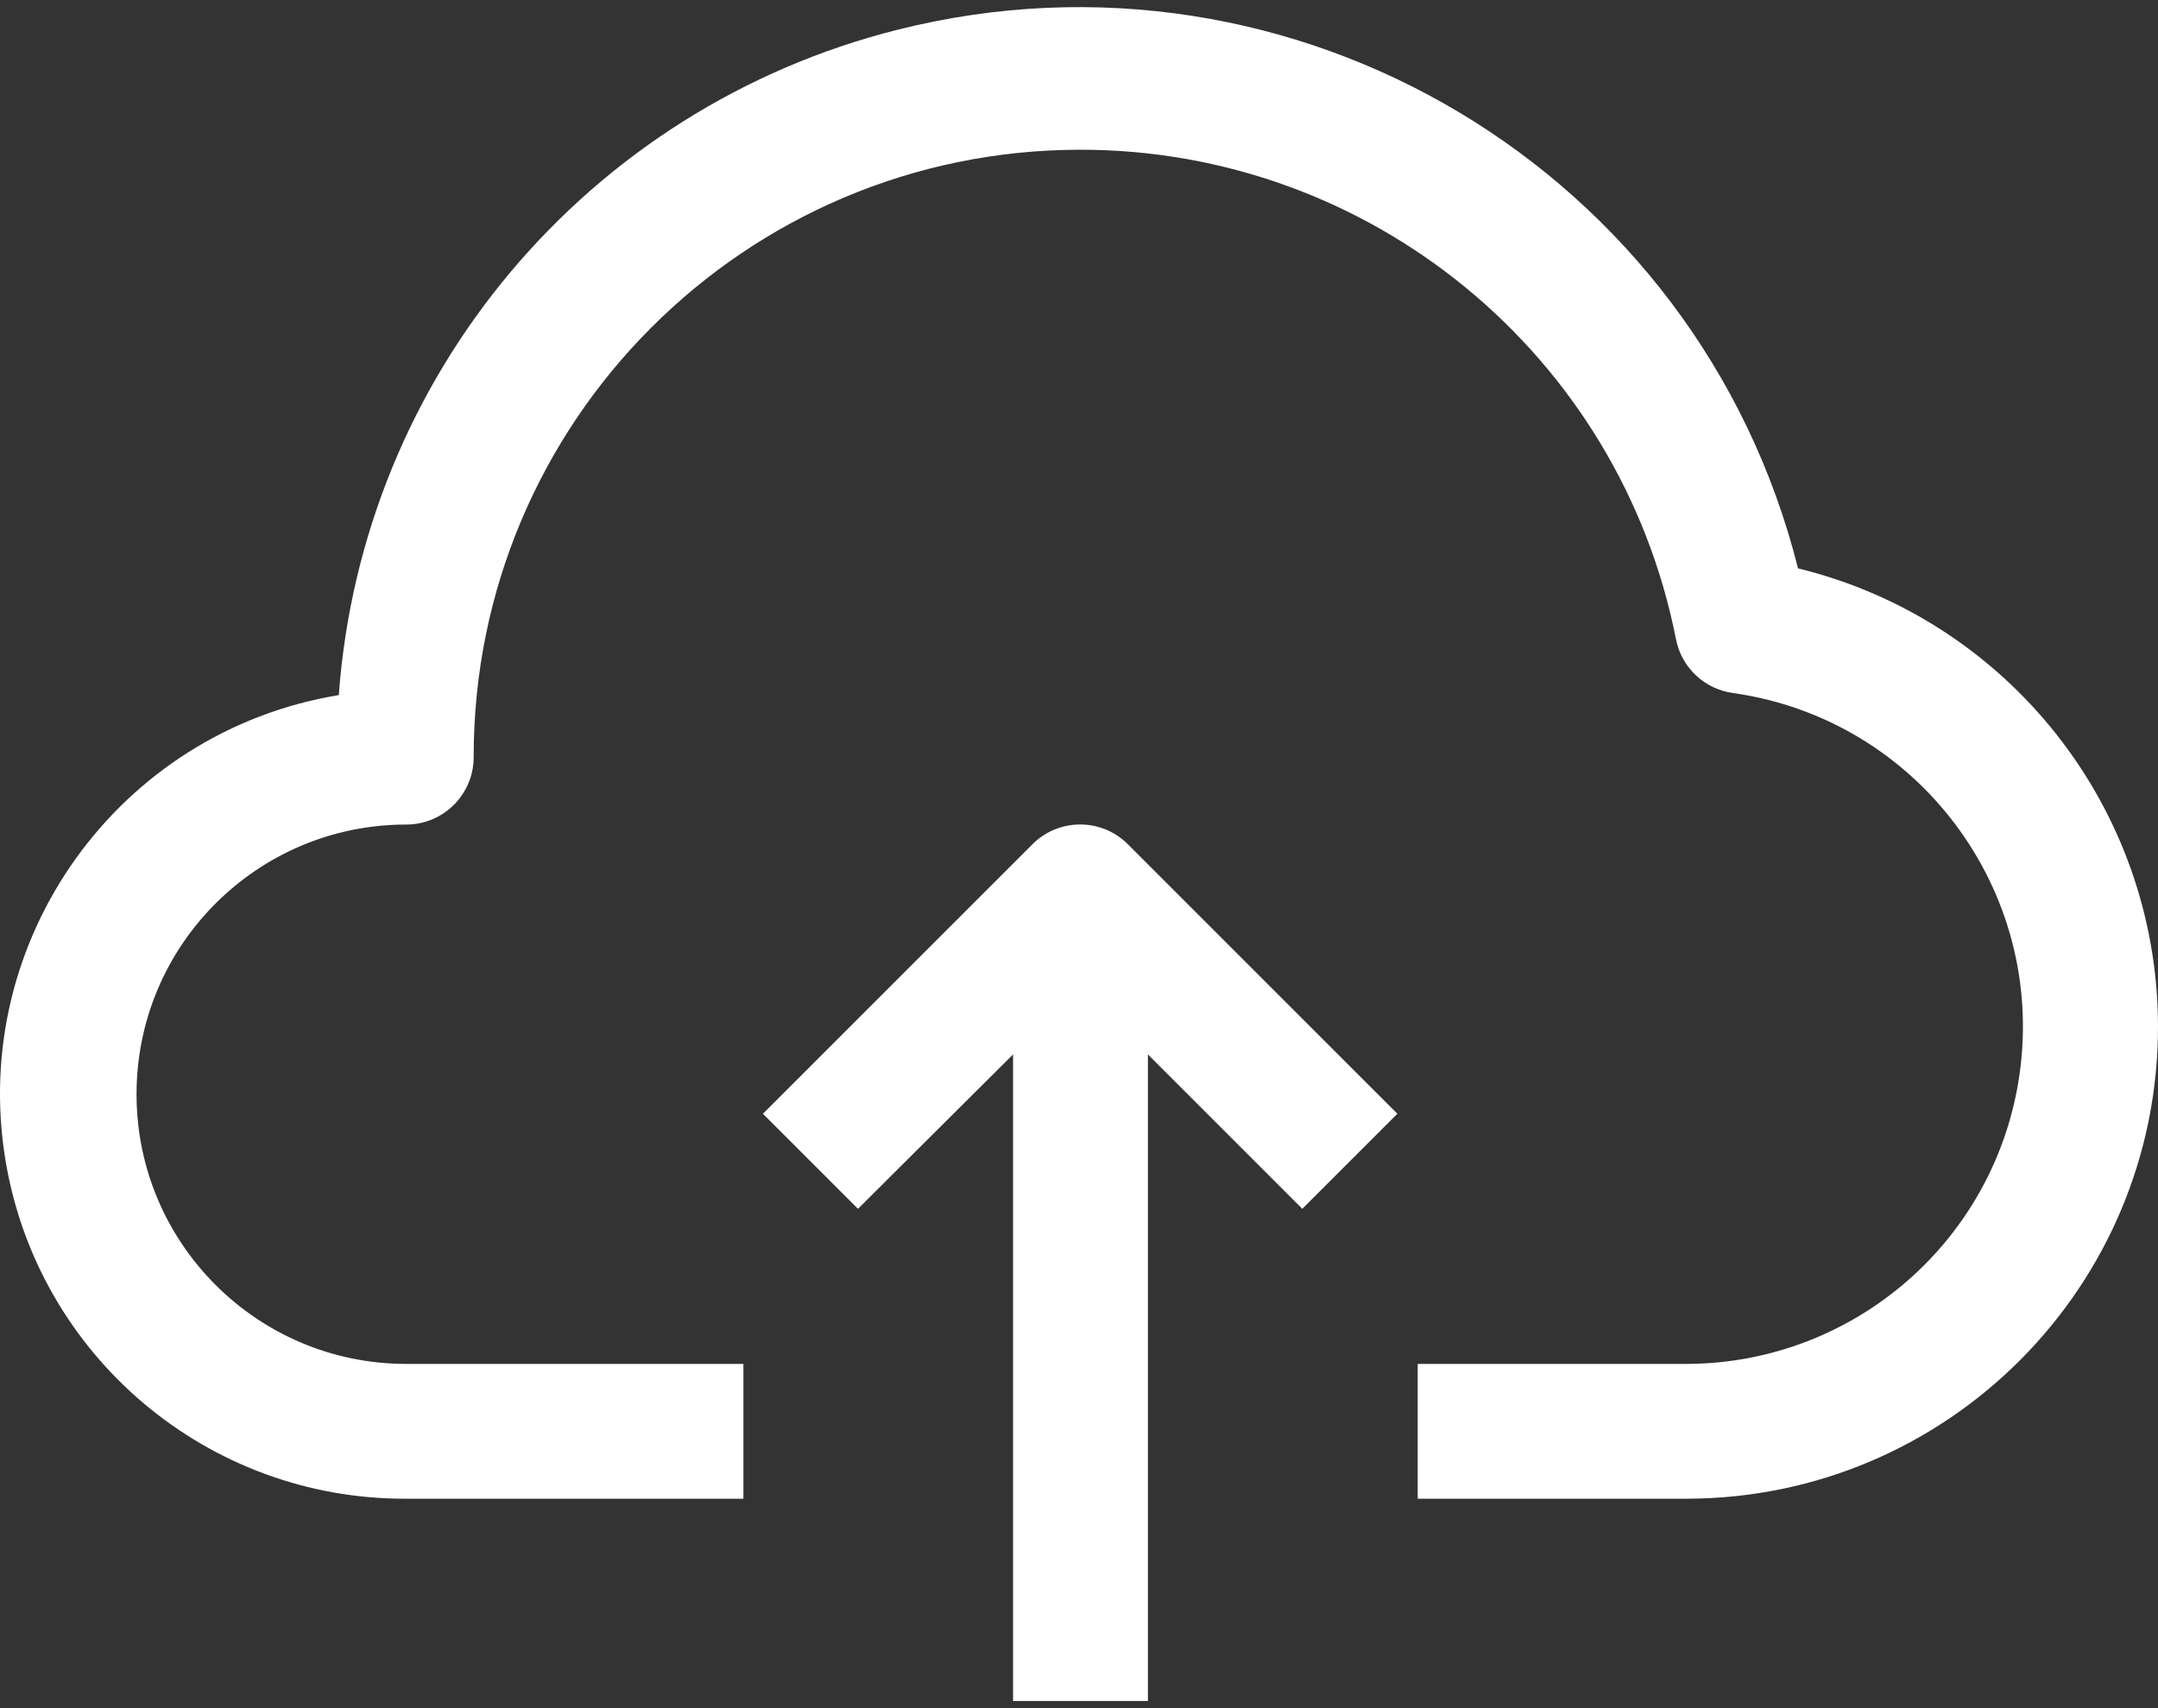
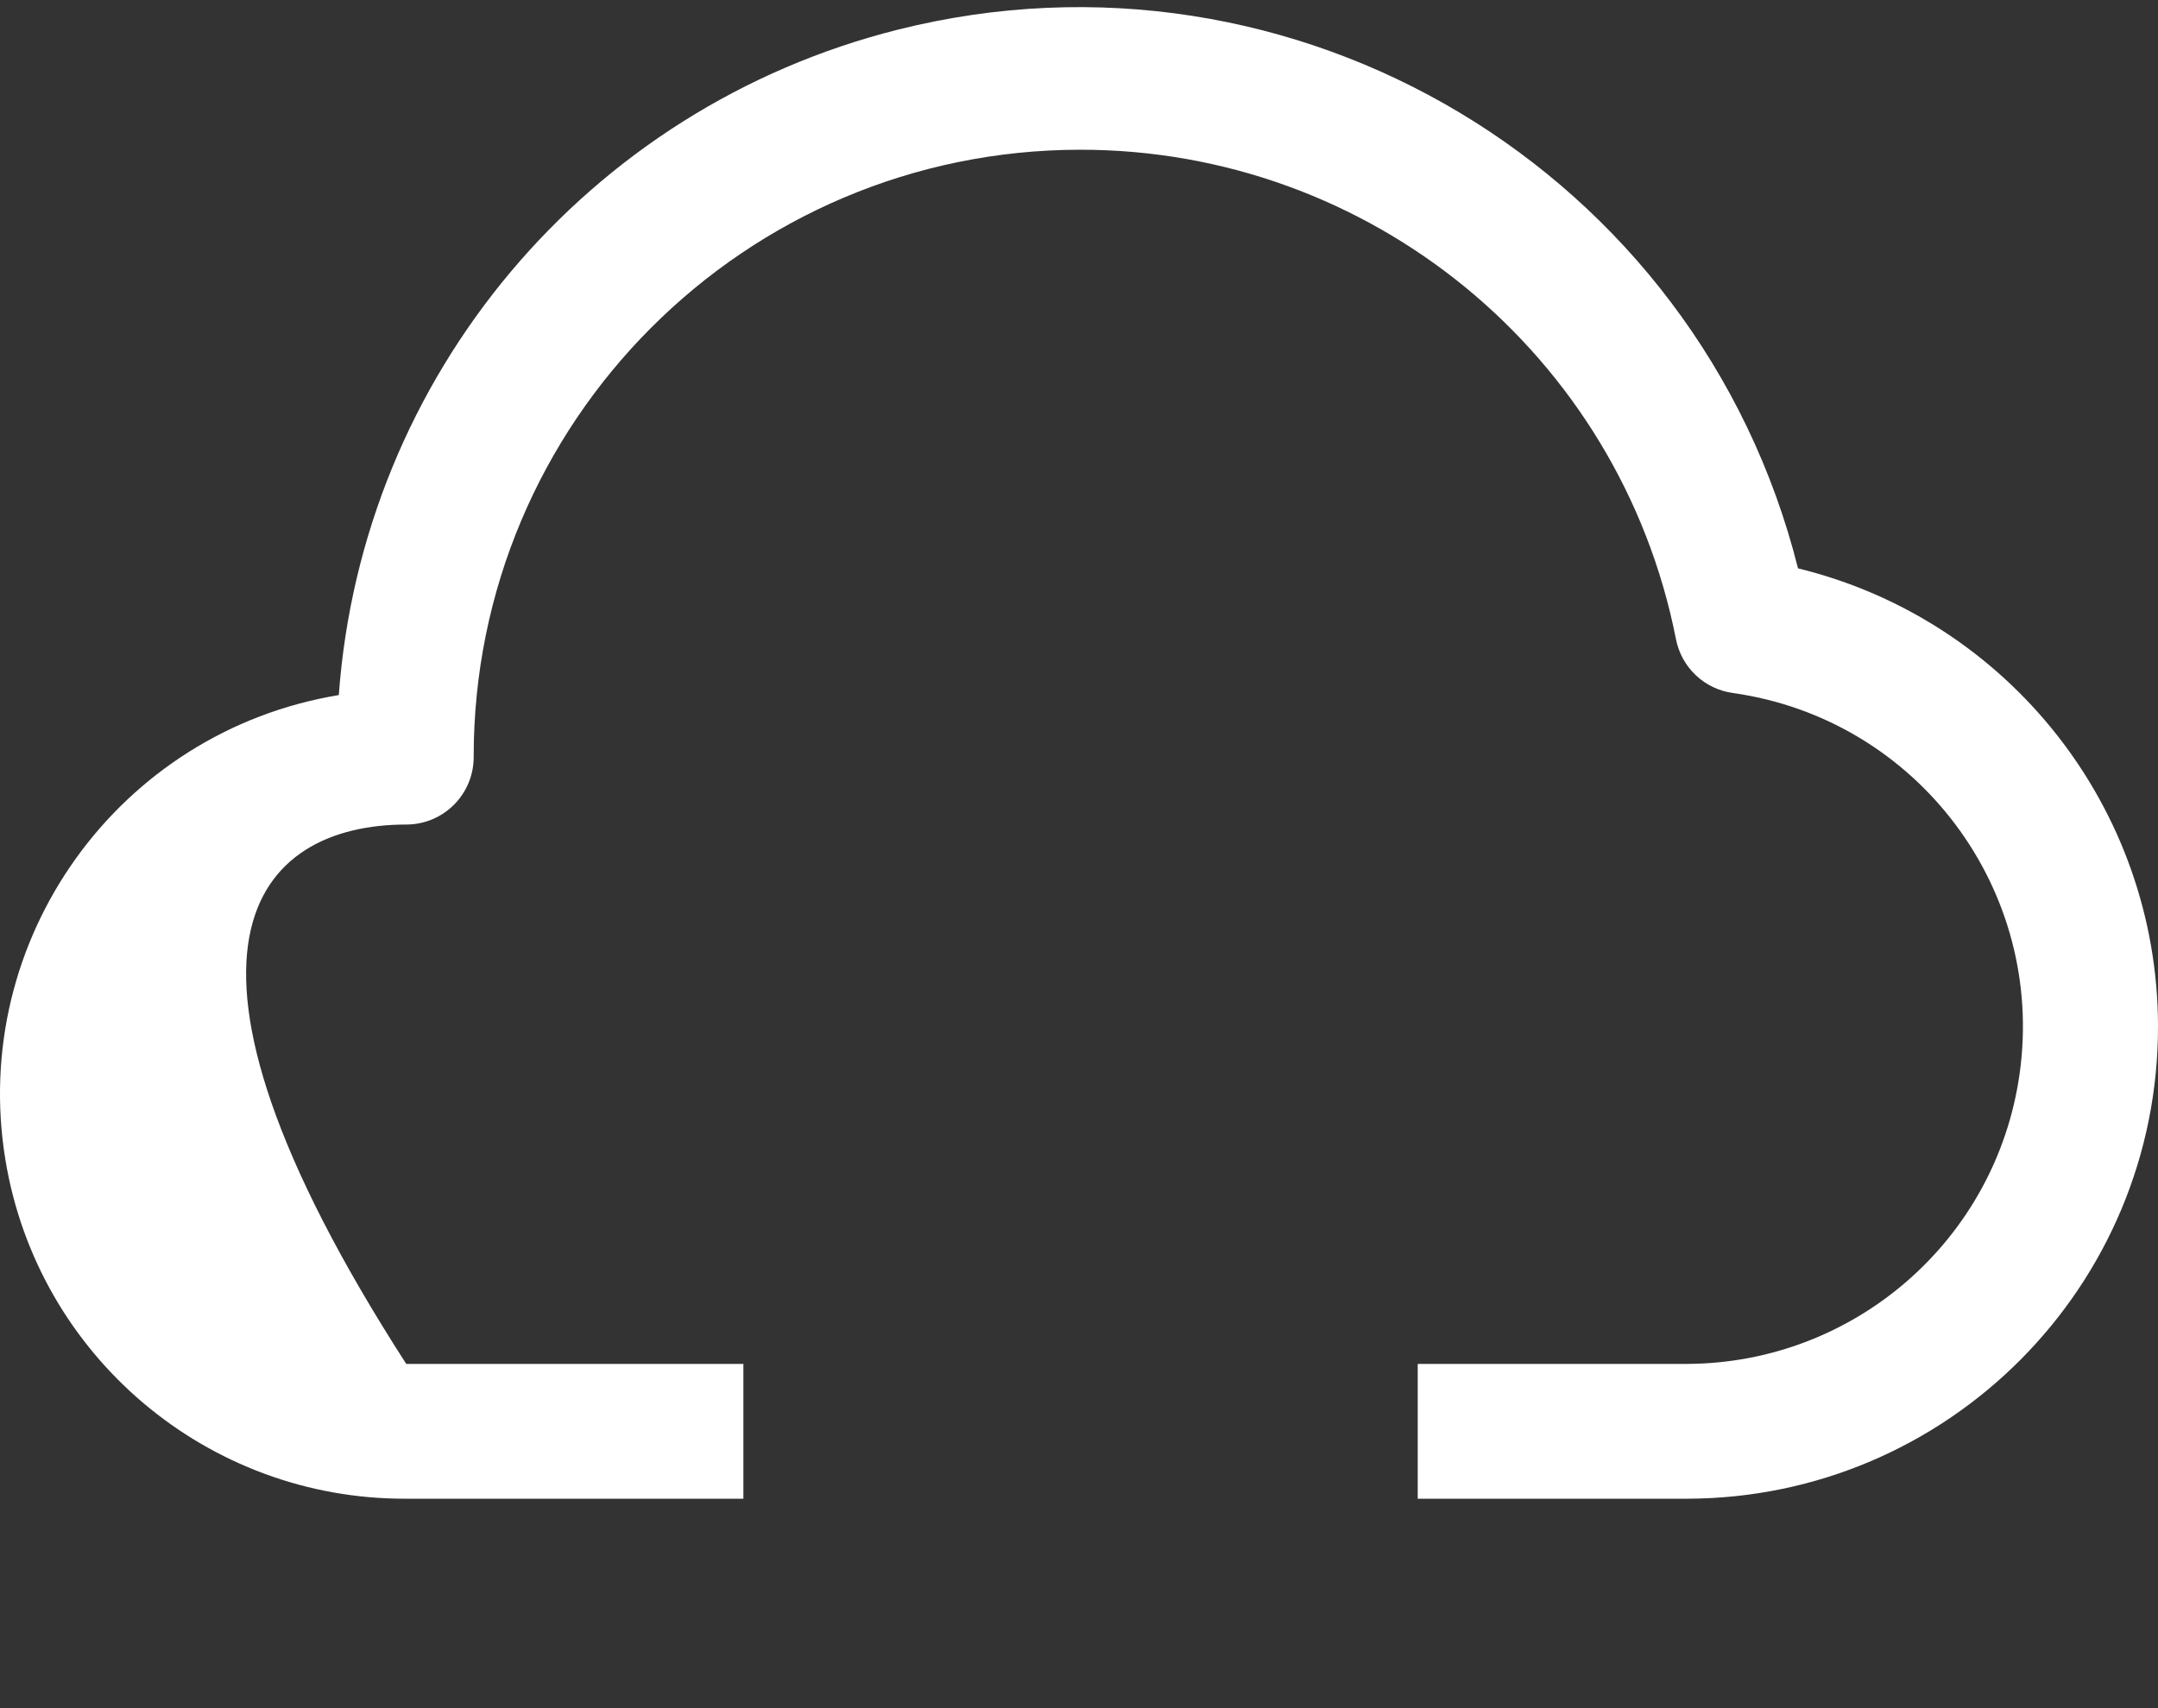
<svg xmlns="http://www.w3.org/2000/svg" width="48" height="38" viewBox="0 0 48 38" fill="none">
  <rect x="0" y="0" width="48" height="38" fill="#333333" stroke="none" />
-   <path d="M39.993 12.644C37.774 3.806 28.812 -1.56 19.974 0.659C13.068 2.392 8.053 8.361 7.536 15.463C2.632 16.272 -0.687 20.903 0.121 25.806C0.84 30.166 4.618 33.359 9.036 33.341H16.535V30.342H9.036C5.723 30.342 3.037 27.655 3.037 24.342C3.037 21.029 5.723 18.343 9.036 18.343C9.864 18.343 10.536 17.671 10.536 16.843C10.528 9.388 16.566 3.338 24.021 3.331C30.474 3.325 36.03 7.887 37.278 14.218C37.338 14.527 37.493 14.808 37.722 15.024C37.951 15.239 38.241 15.377 38.553 15.418C42.653 16.002 45.504 19.799 44.92 23.9C44.396 27.582 41.252 30.323 37.533 30.342H31.534V33.341H37.533C43.331 33.324 48.017 28.609 48 22.811C47.985 17.984 44.681 13.789 39.993 12.644Z" fill="white" />
-   <path d="M22.968 18.778L16.969 24.777L19.084 26.892L22.533 23.457V37.841H25.533V23.457L28.967 26.892L31.082 24.777L25.083 18.778C24.498 18.196 23.553 18.196 22.968 18.778Z" fill="white" />
+   <path d="M39.993 12.644C37.774 3.806 28.812 -1.56 19.974 0.659C13.068 2.392 8.053 8.361 7.536 15.463C2.632 16.272 -0.687 20.903 0.121 25.806C0.84 30.166 4.618 33.359 9.036 33.341H16.535V30.342H9.036C3.037 21.029 5.723 18.343 9.036 18.343C9.864 18.343 10.536 17.671 10.536 16.843C10.528 9.388 16.566 3.338 24.021 3.331C30.474 3.325 36.03 7.887 37.278 14.218C37.338 14.527 37.493 14.808 37.722 15.024C37.951 15.239 38.241 15.377 38.553 15.418C42.653 16.002 45.504 19.799 44.92 23.9C44.396 27.582 41.252 30.323 37.533 30.342H31.534V33.341H37.533C43.331 33.324 48.017 28.609 48 22.811C47.985 17.984 44.681 13.789 39.993 12.644Z" fill="white" />
</svg>